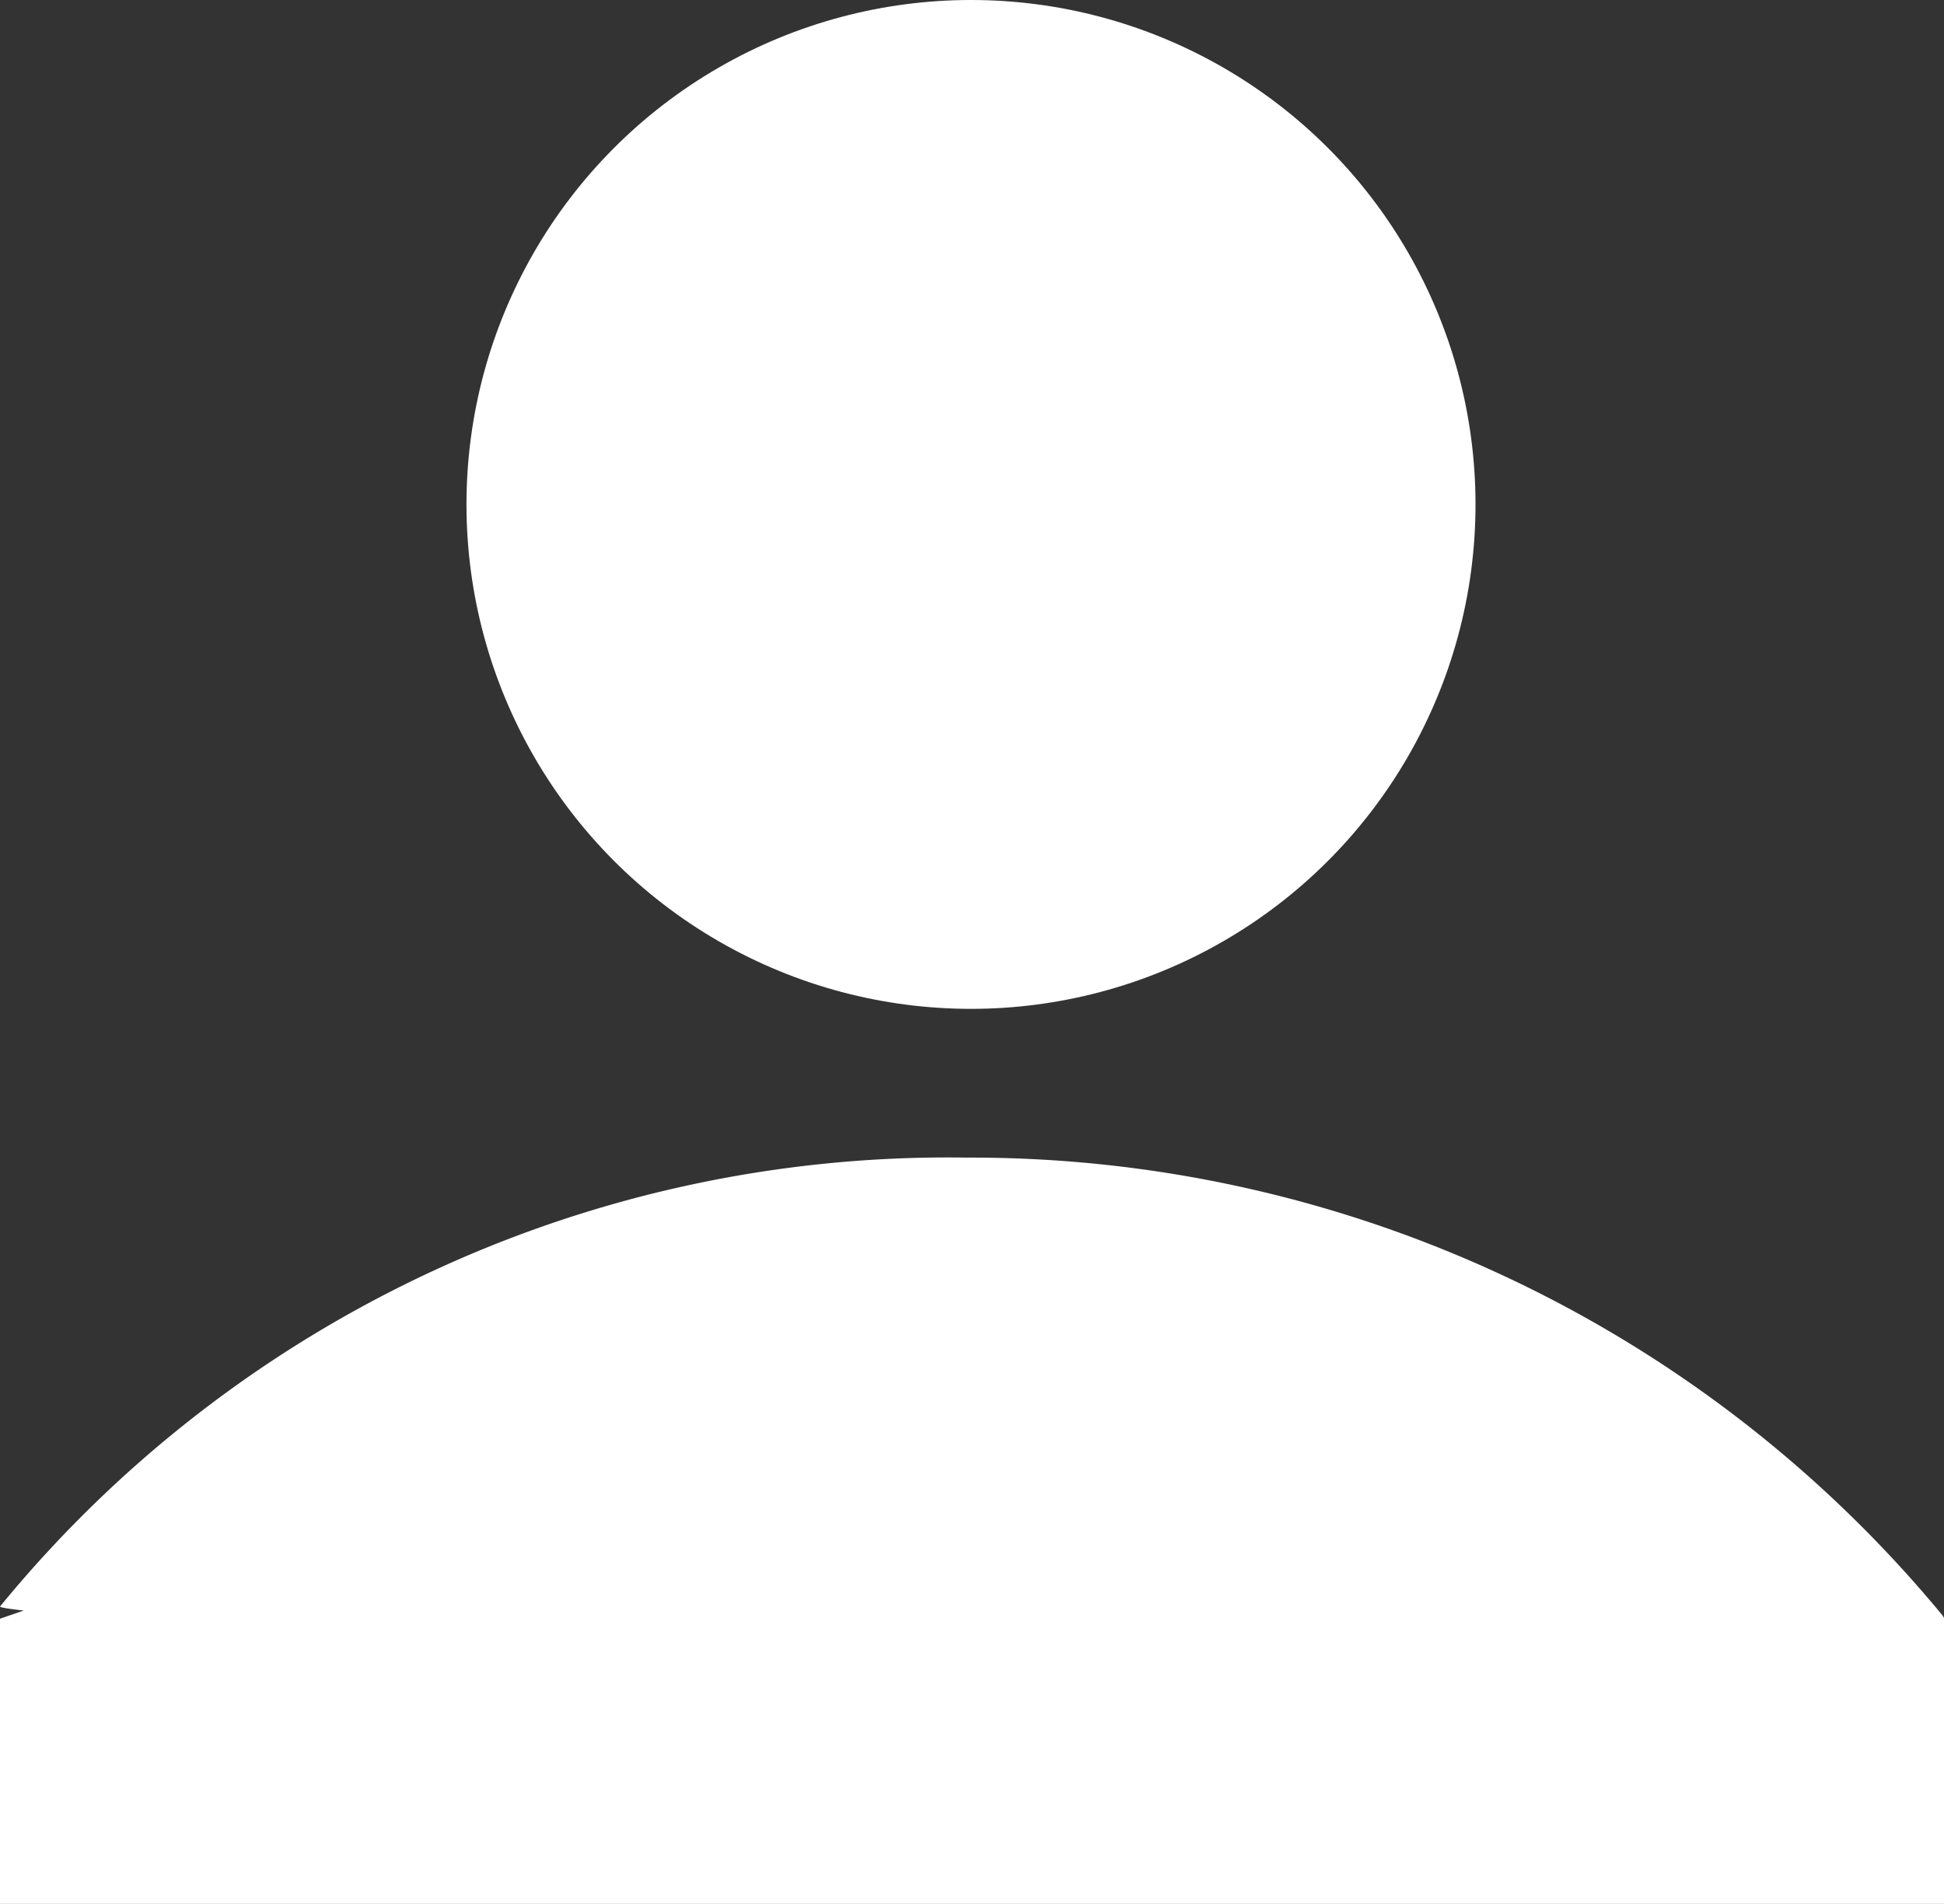
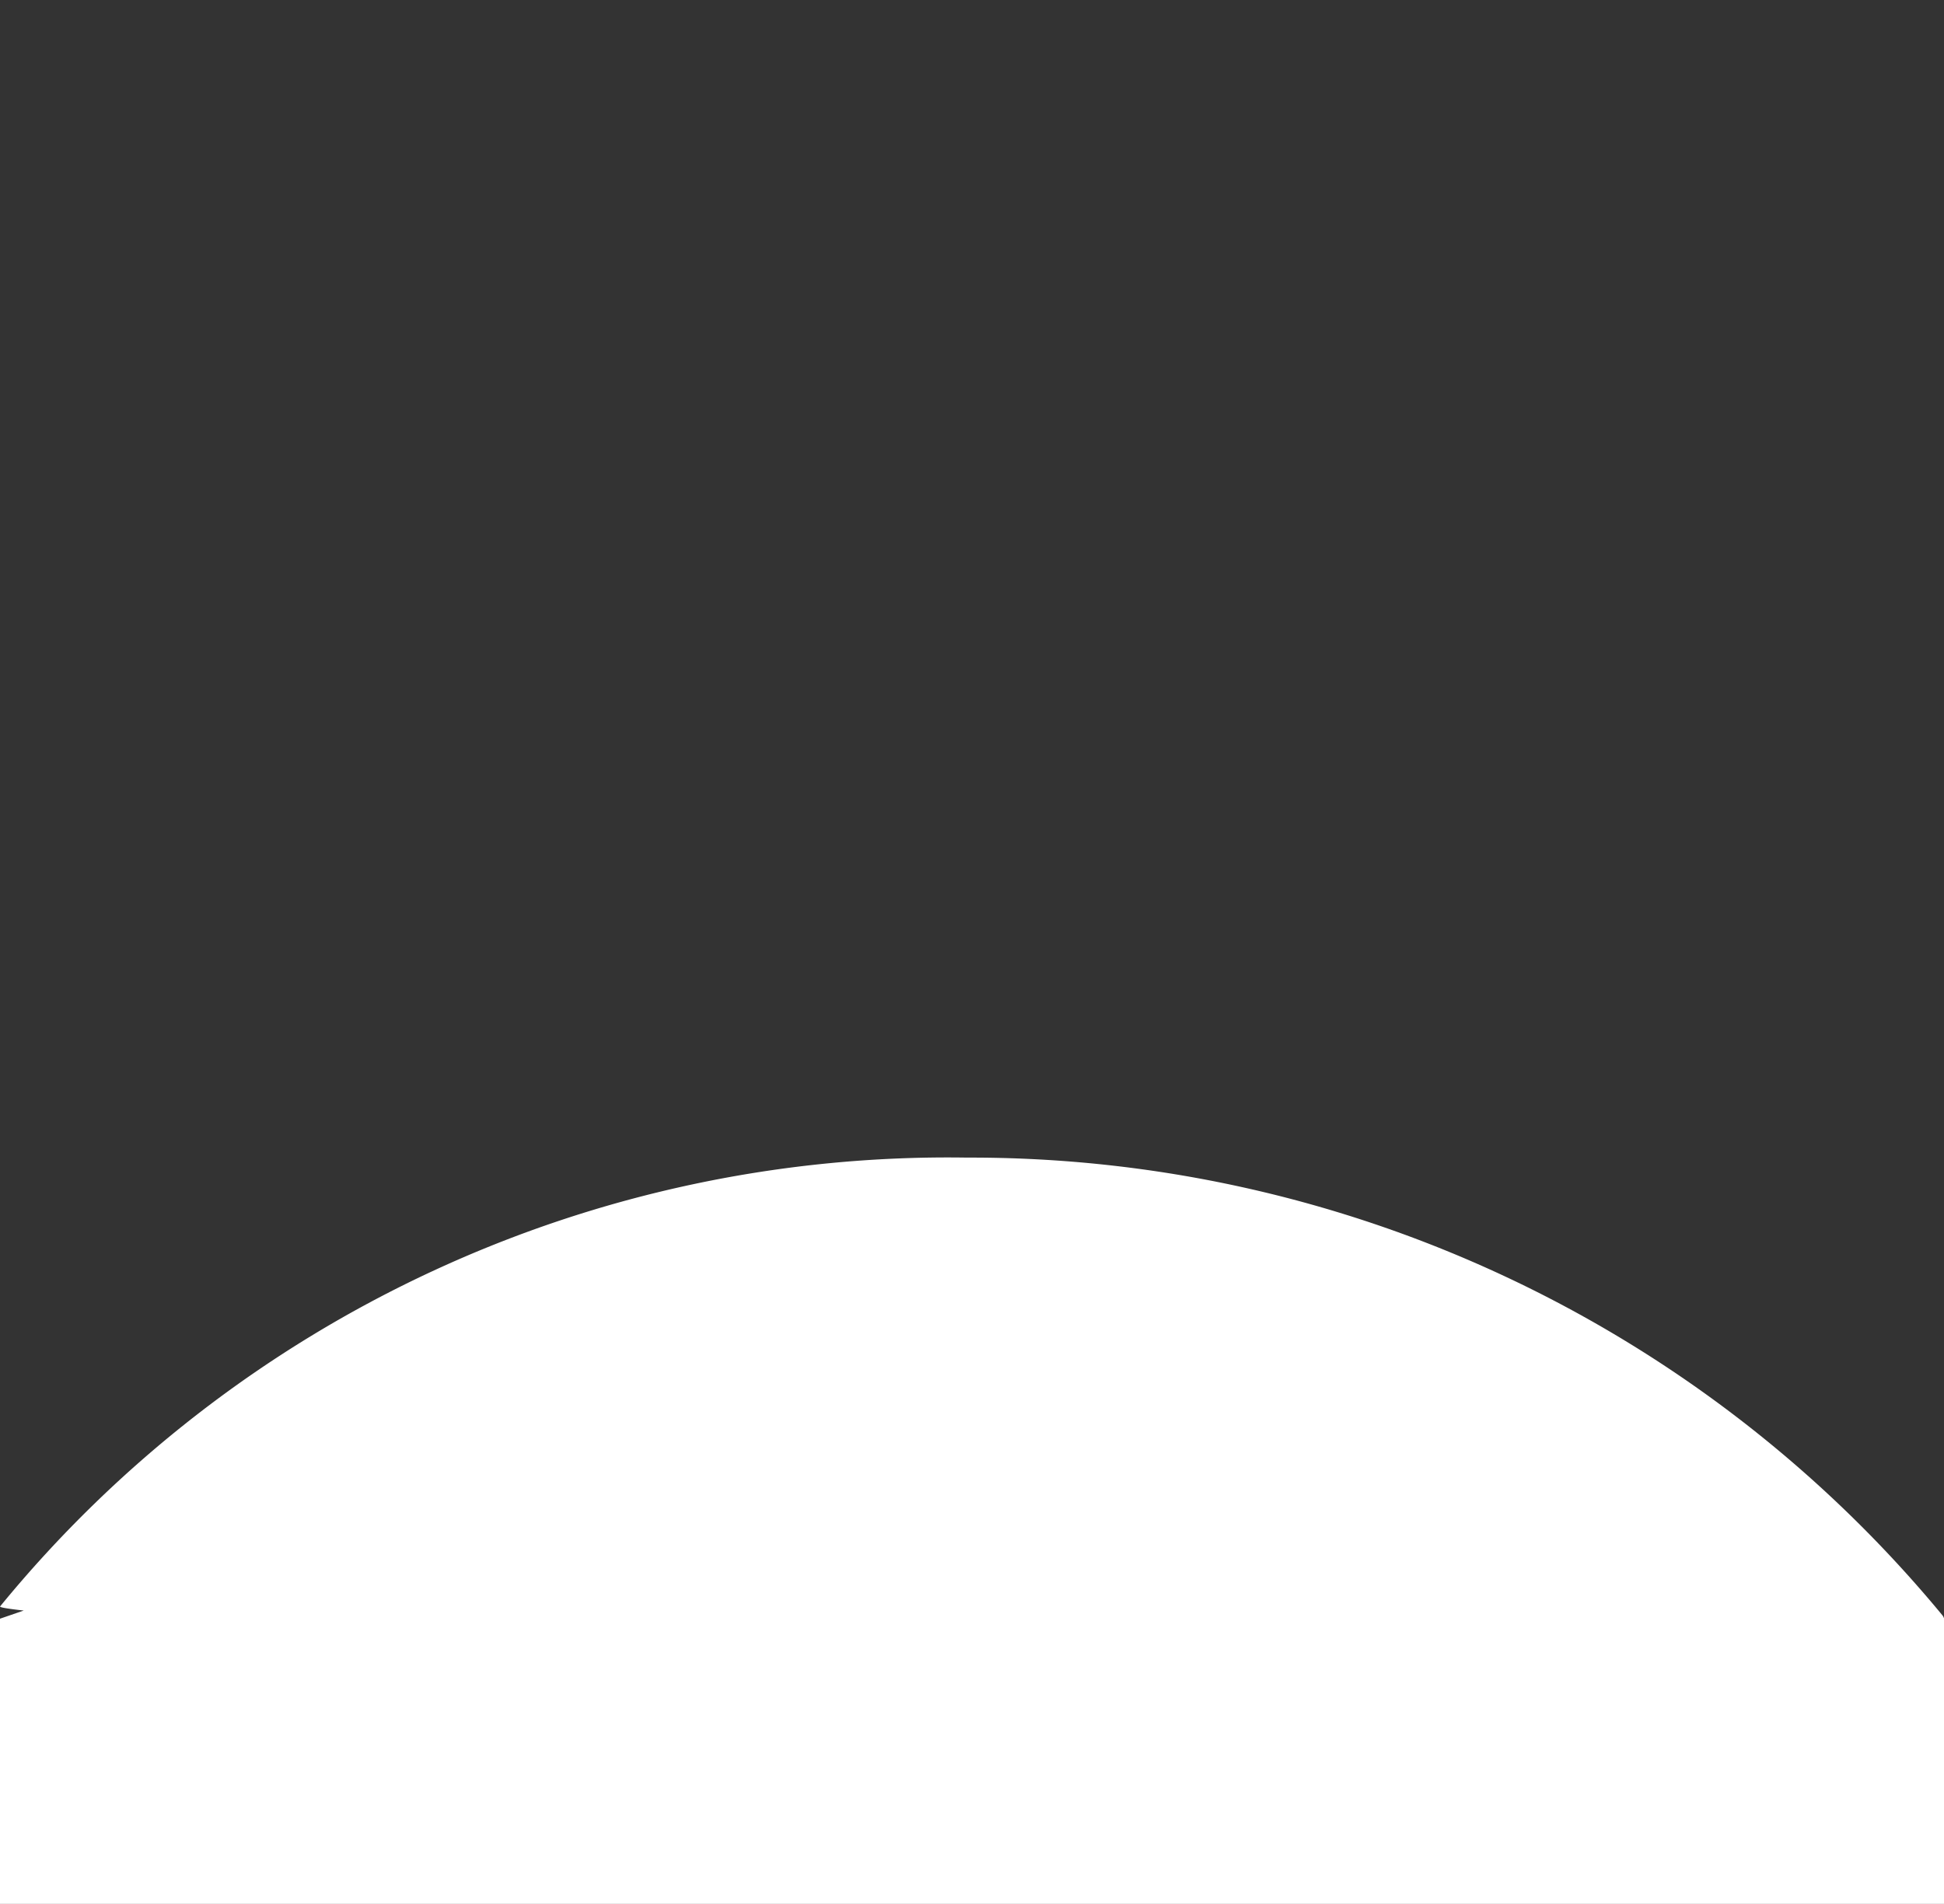
<svg xmlns="http://www.w3.org/2000/svg" id="Group_1" data-name="Group 1" width="18.345" height="17.97" viewBox="0 0 18.345 17.97">
  <rect x="0" y="0" width="18.345" height="17.97" fill="#333333" stroke="none" />
-   <ellipse id="Ellipse_1" data-name="Ellipse 1" cx="4.761" cy="4.761" rx="4.761" ry="4.761" transform="translate(4.402)" fill="#fff" />
-   <path id="Union_1" data-name="Union 1" d="M0,7.044V4.352l.224-.077c-.152-.017-.23-.03-.223-.039A11.557,11.557,0,0,1,9.126,0a11.888,11.888,0,0,1,9.2,4.315.09.09,0,0,1,.02.037h0v.013s0,0,0,0v2.68Z" transform="translate(0 10.926)" fill="#fff" />
+   <path id="Union_1" data-name="Union 1" d="M0,7.044V4.352l.224-.077c-.152-.017-.23-.03-.223-.039A11.557,11.557,0,0,1,9.126,0a11.888,11.888,0,0,1,9.2,4.315.09.09,0,0,1,.02.037h0v.013v2.68Z" transform="translate(0 10.926)" fill="#fff" />
</svg>